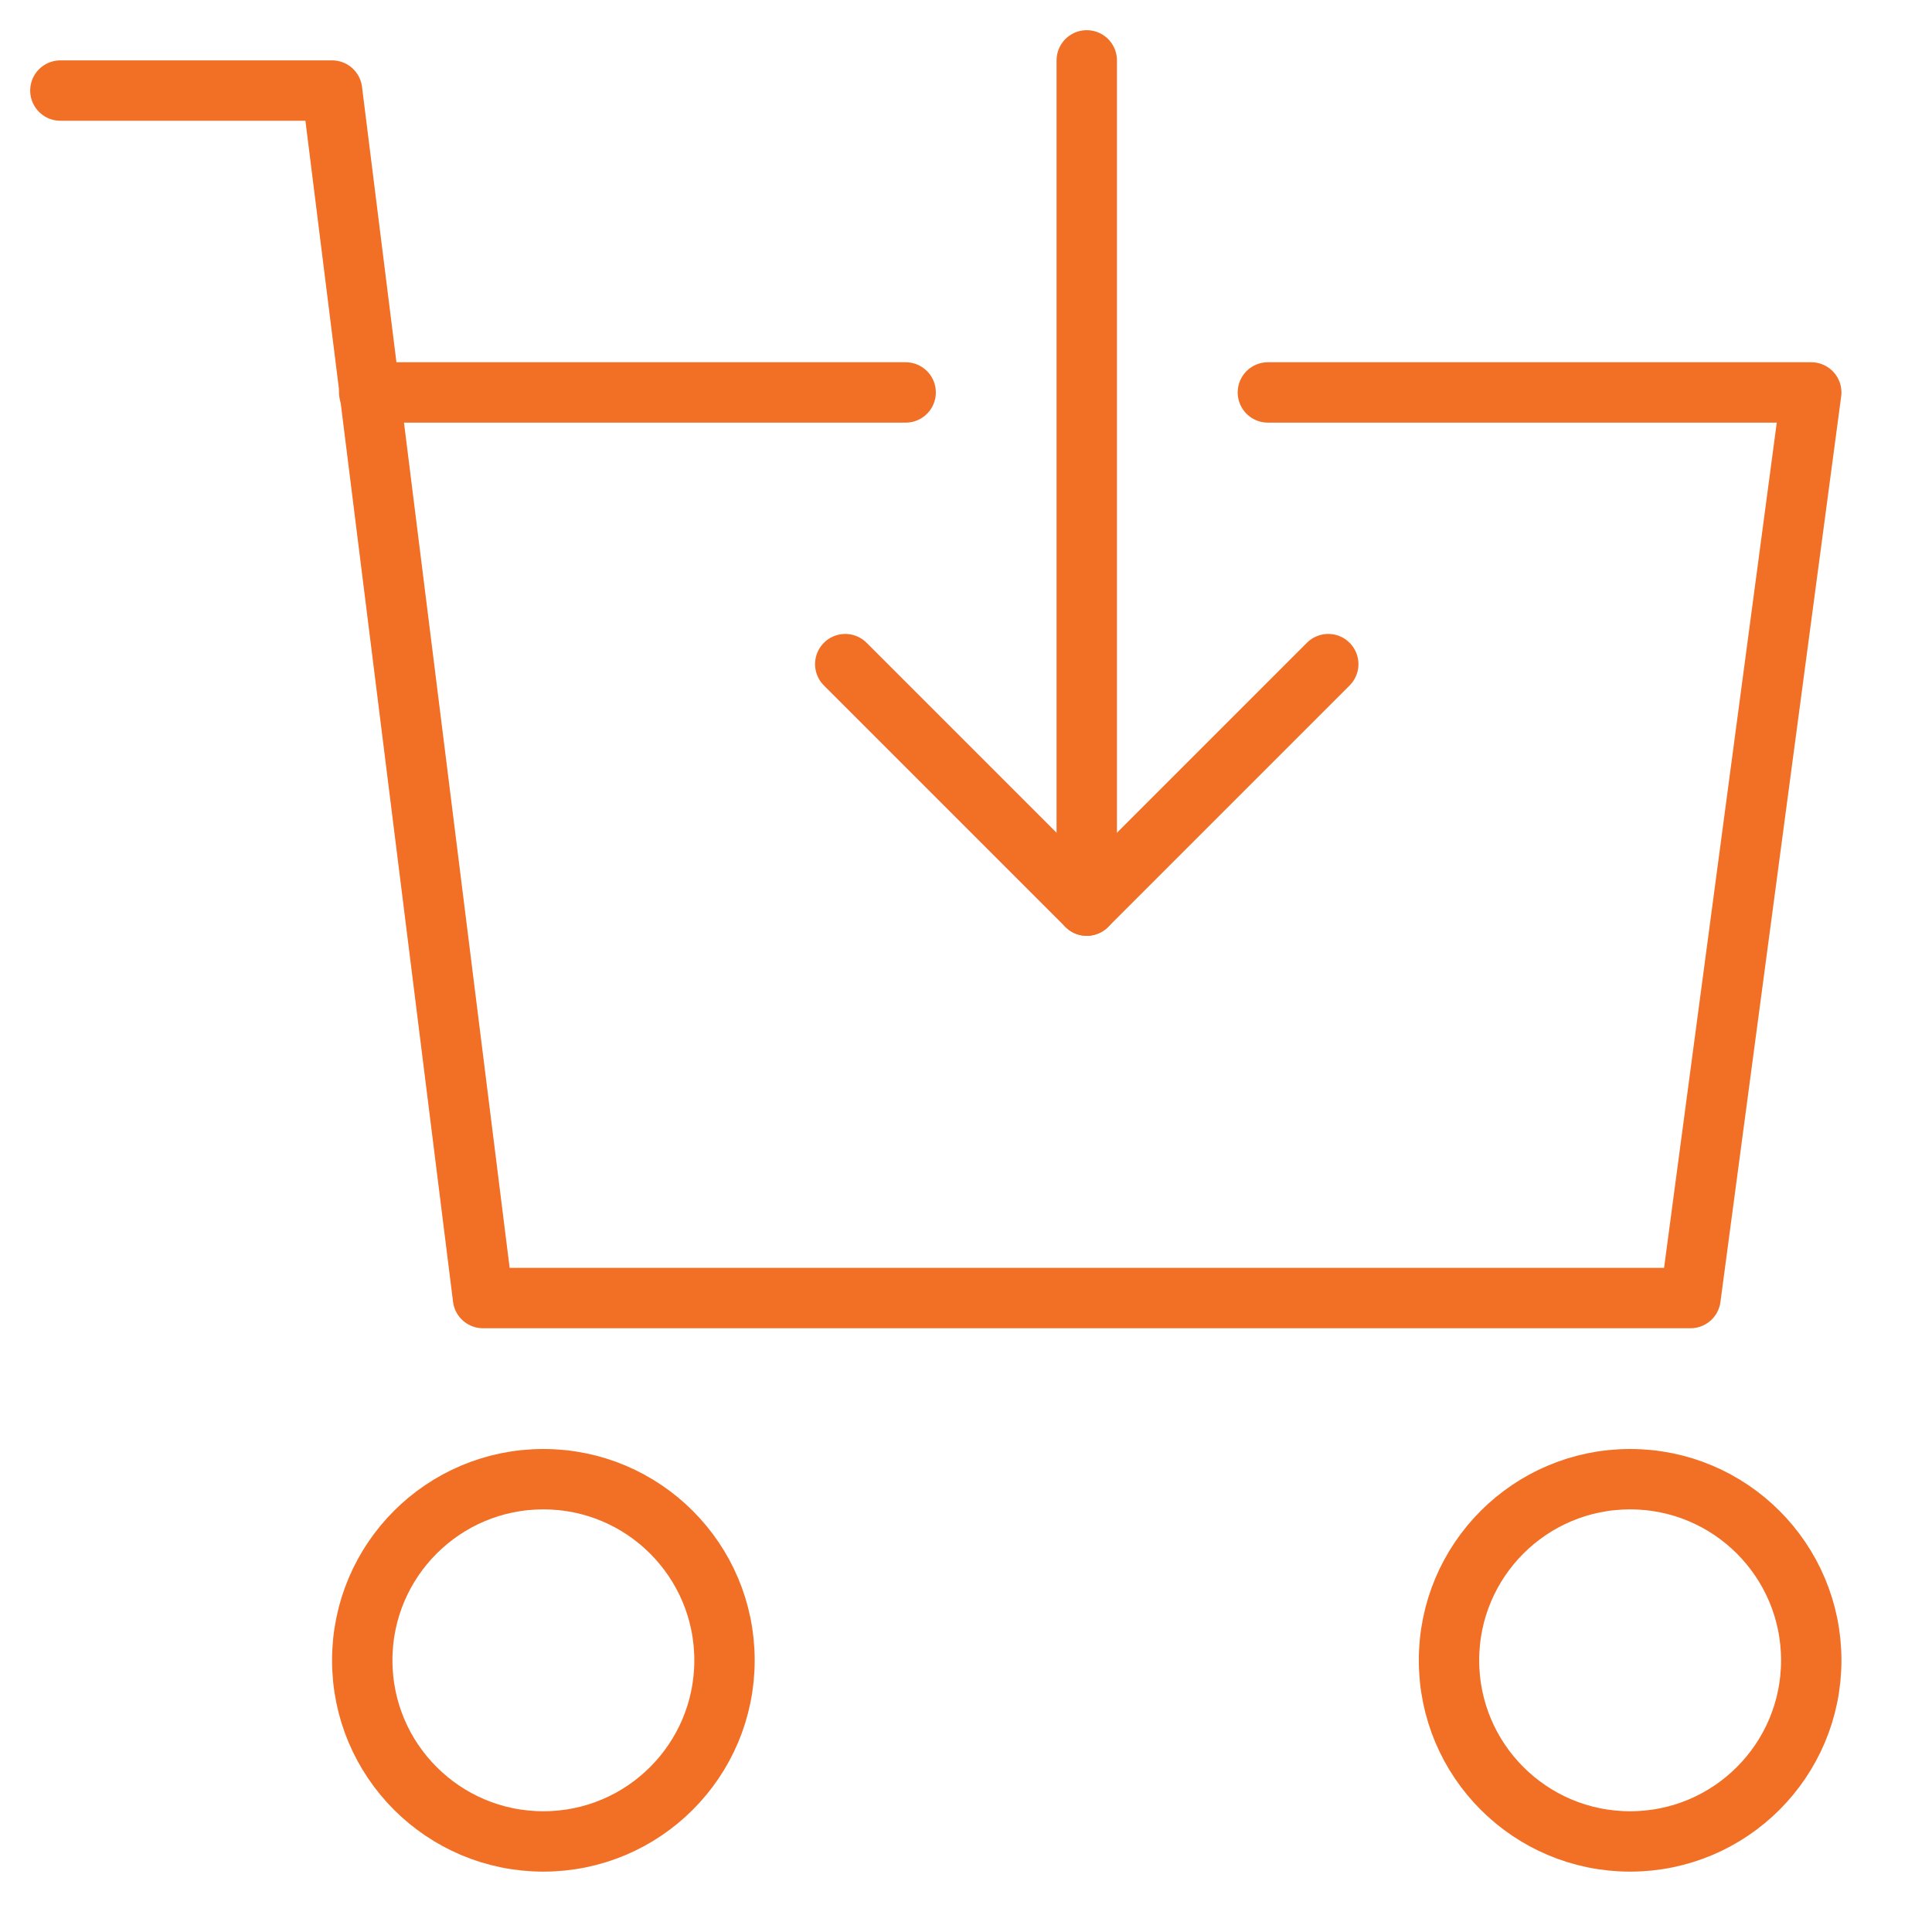
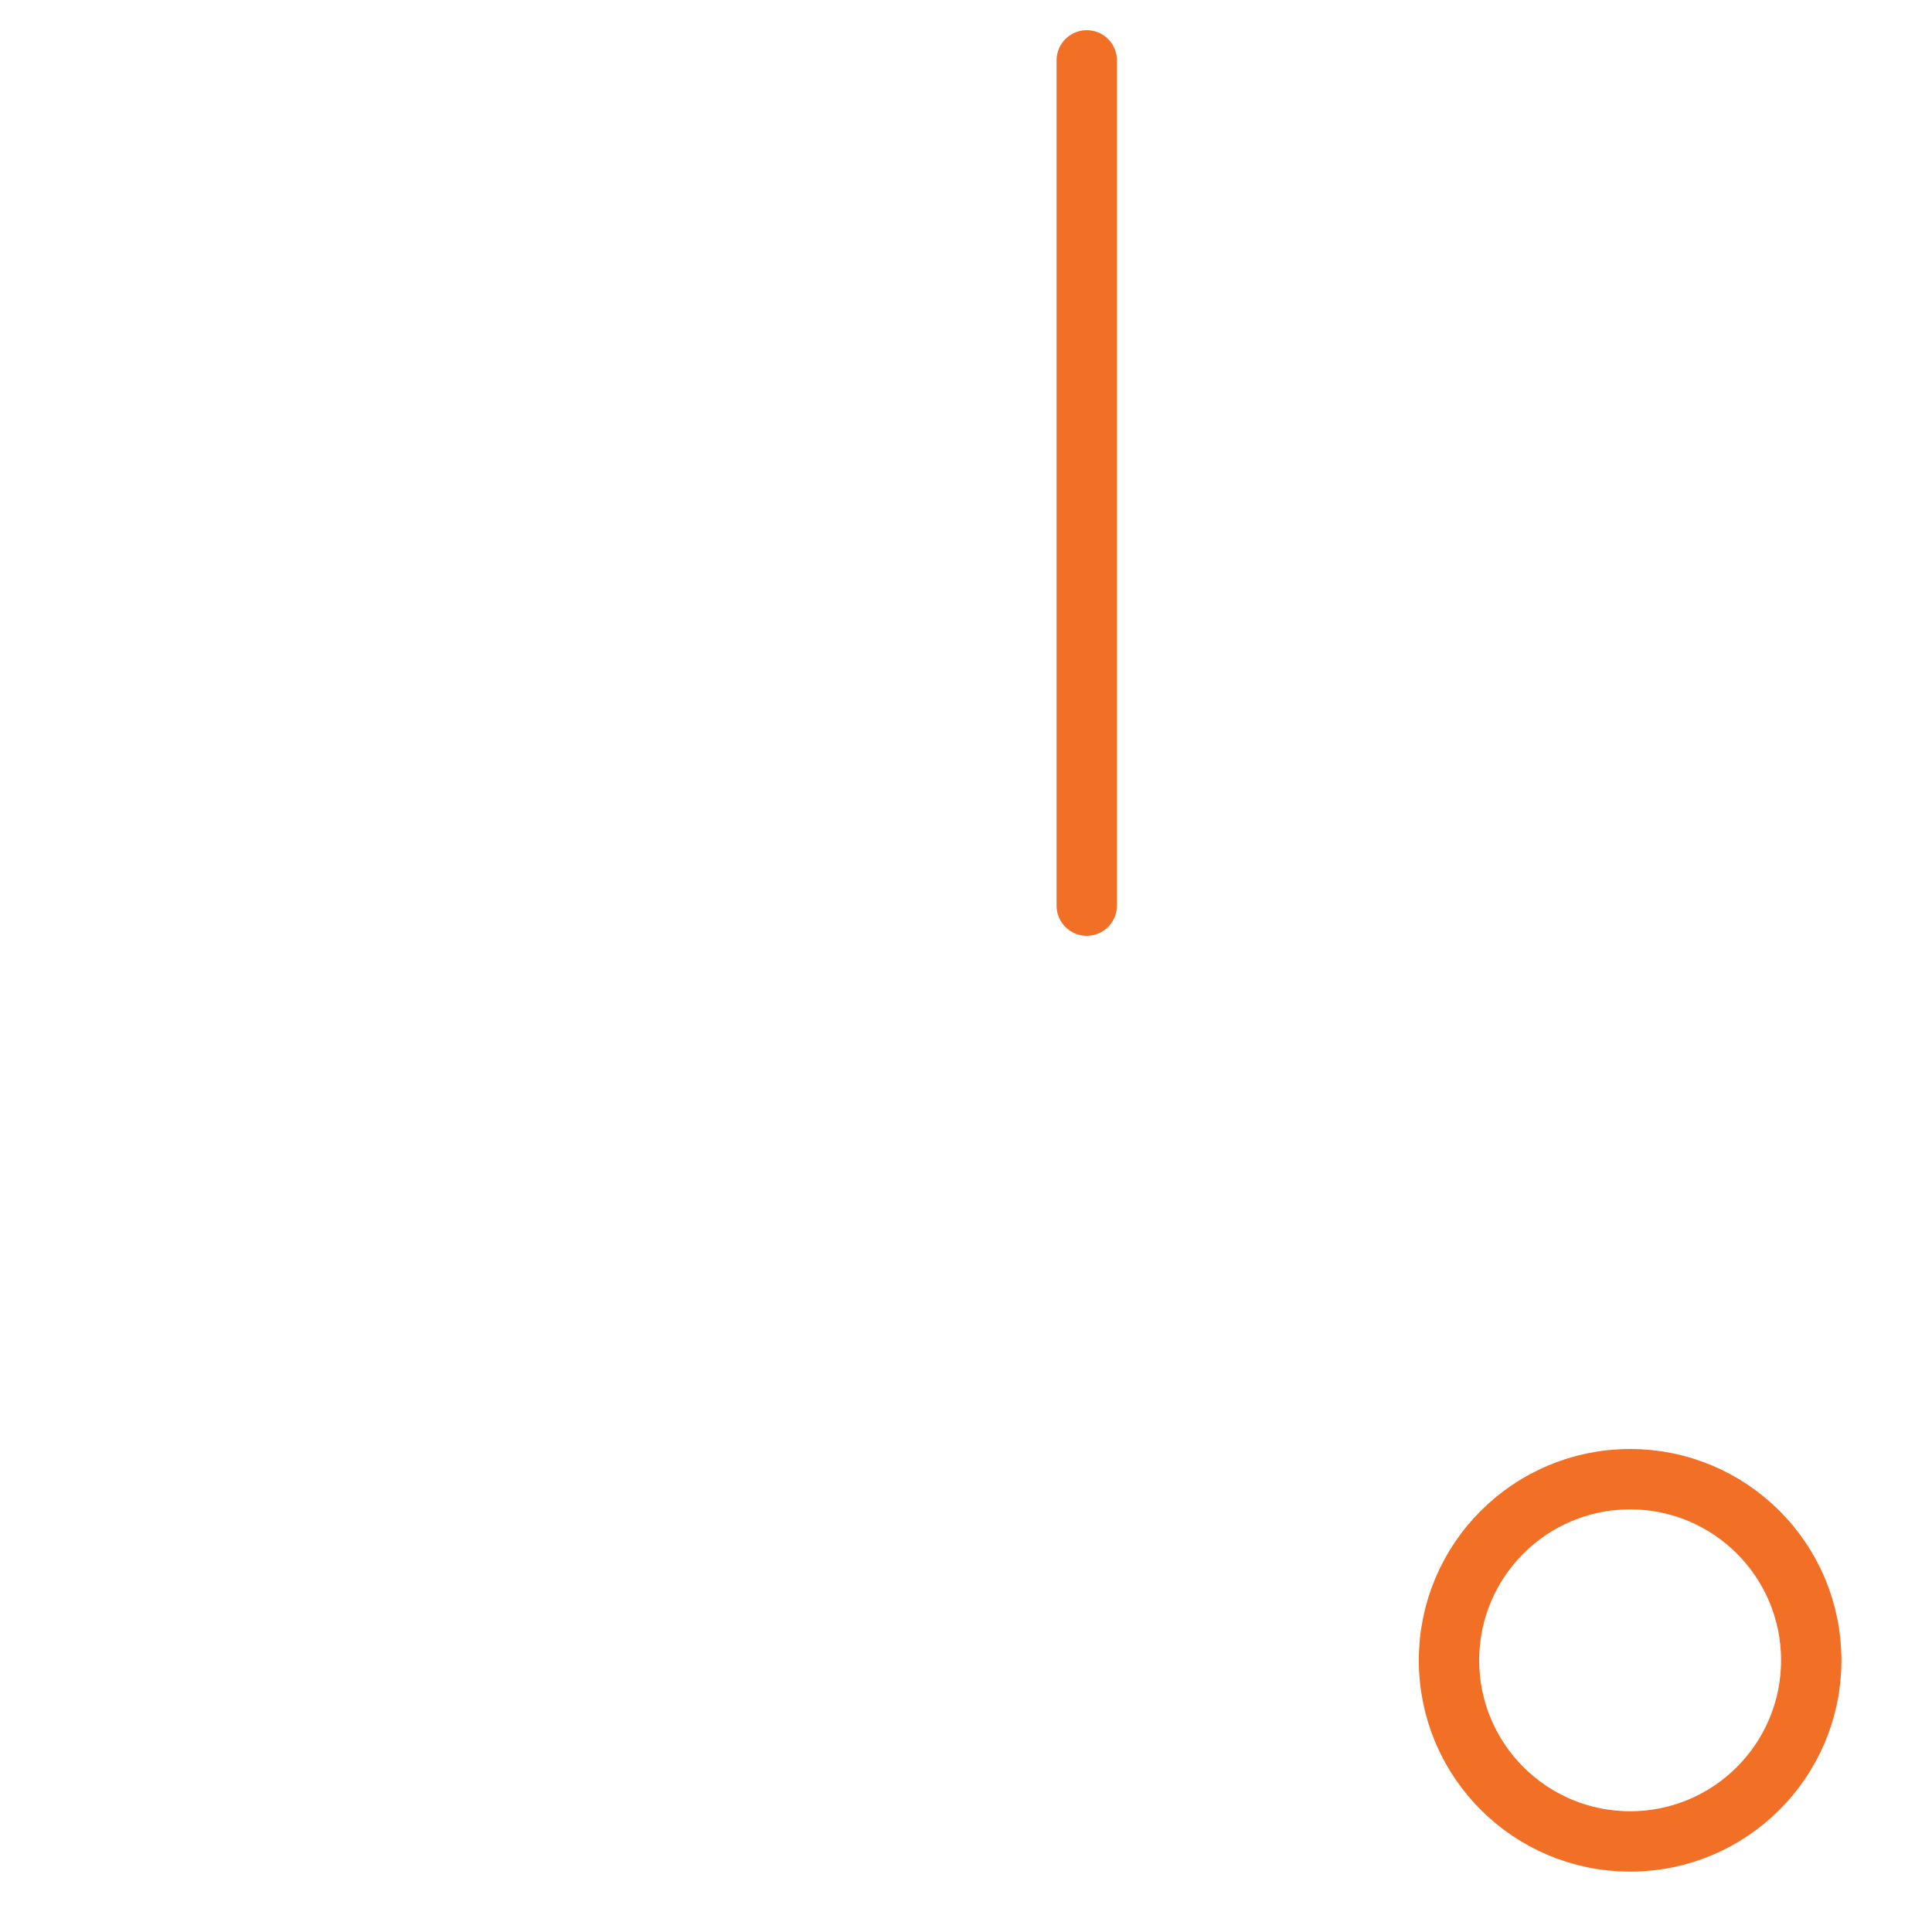
<svg xmlns="http://www.w3.org/2000/svg" width="100%" height="100%" viewBox="0 0 64 64" version="1.1" xml:space="preserve" style="fill-rule:evenodd;clip-rule:evenodd;stroke-linecap:square;stroke-miterlimit:10;">
-   <path d="M18,61C21.314,61 24,58.314 24,55C24,51.686 21.314,49 18,49C14.686,49 12,51.686 12,55C12,58.314 14.686,61 18,61Z" style="fill:none;fill-rule:nonzero;stroke:rgb(242,111,38);stroke-width:2px;" />
  <path d="M54,61C57.314,61 60,58.314 60,55C60,51.686 57.314,49 54,49C50.686,49 48,51.686 48,55C48,58.314 50.686,61 54,61Z" style="fill:none;fill-rule:nonzero;stroke:rgb(242,111,38);stroke-width:2px;" />
-   <path d="M42,13L60,13L56,43L16,43L11,3L2,3" style="fill:none;fill-rule:nonzero;stroke:rgb(242,111,38);stroke-width:2px;stroke-linecap:round;stroke-linejoin:round;" />
-   <path d="M12.23,13L30.001,13" style="fill:none;fill-rule:nonzero;stroke:rgb(242,111,38);stroke-width:2px;stroke-linecap:round;stroke-linejoin:round;" />
  <path d="M36,2L36,30" style="fill:none;fill-rule:nonzero;stroke:rgb(242,111,38);stroke-width:2px;stroke-linecap:round;stroke-linejoin:round;" />
-   <path d="M44,22L36,30L28,22" style="fill:none;fill-rule:nonzero;stroke:rgb(242,111,38);stroke-width:2px;stroke-linecap:round;stroke-linejoin:round;" />
</svg>